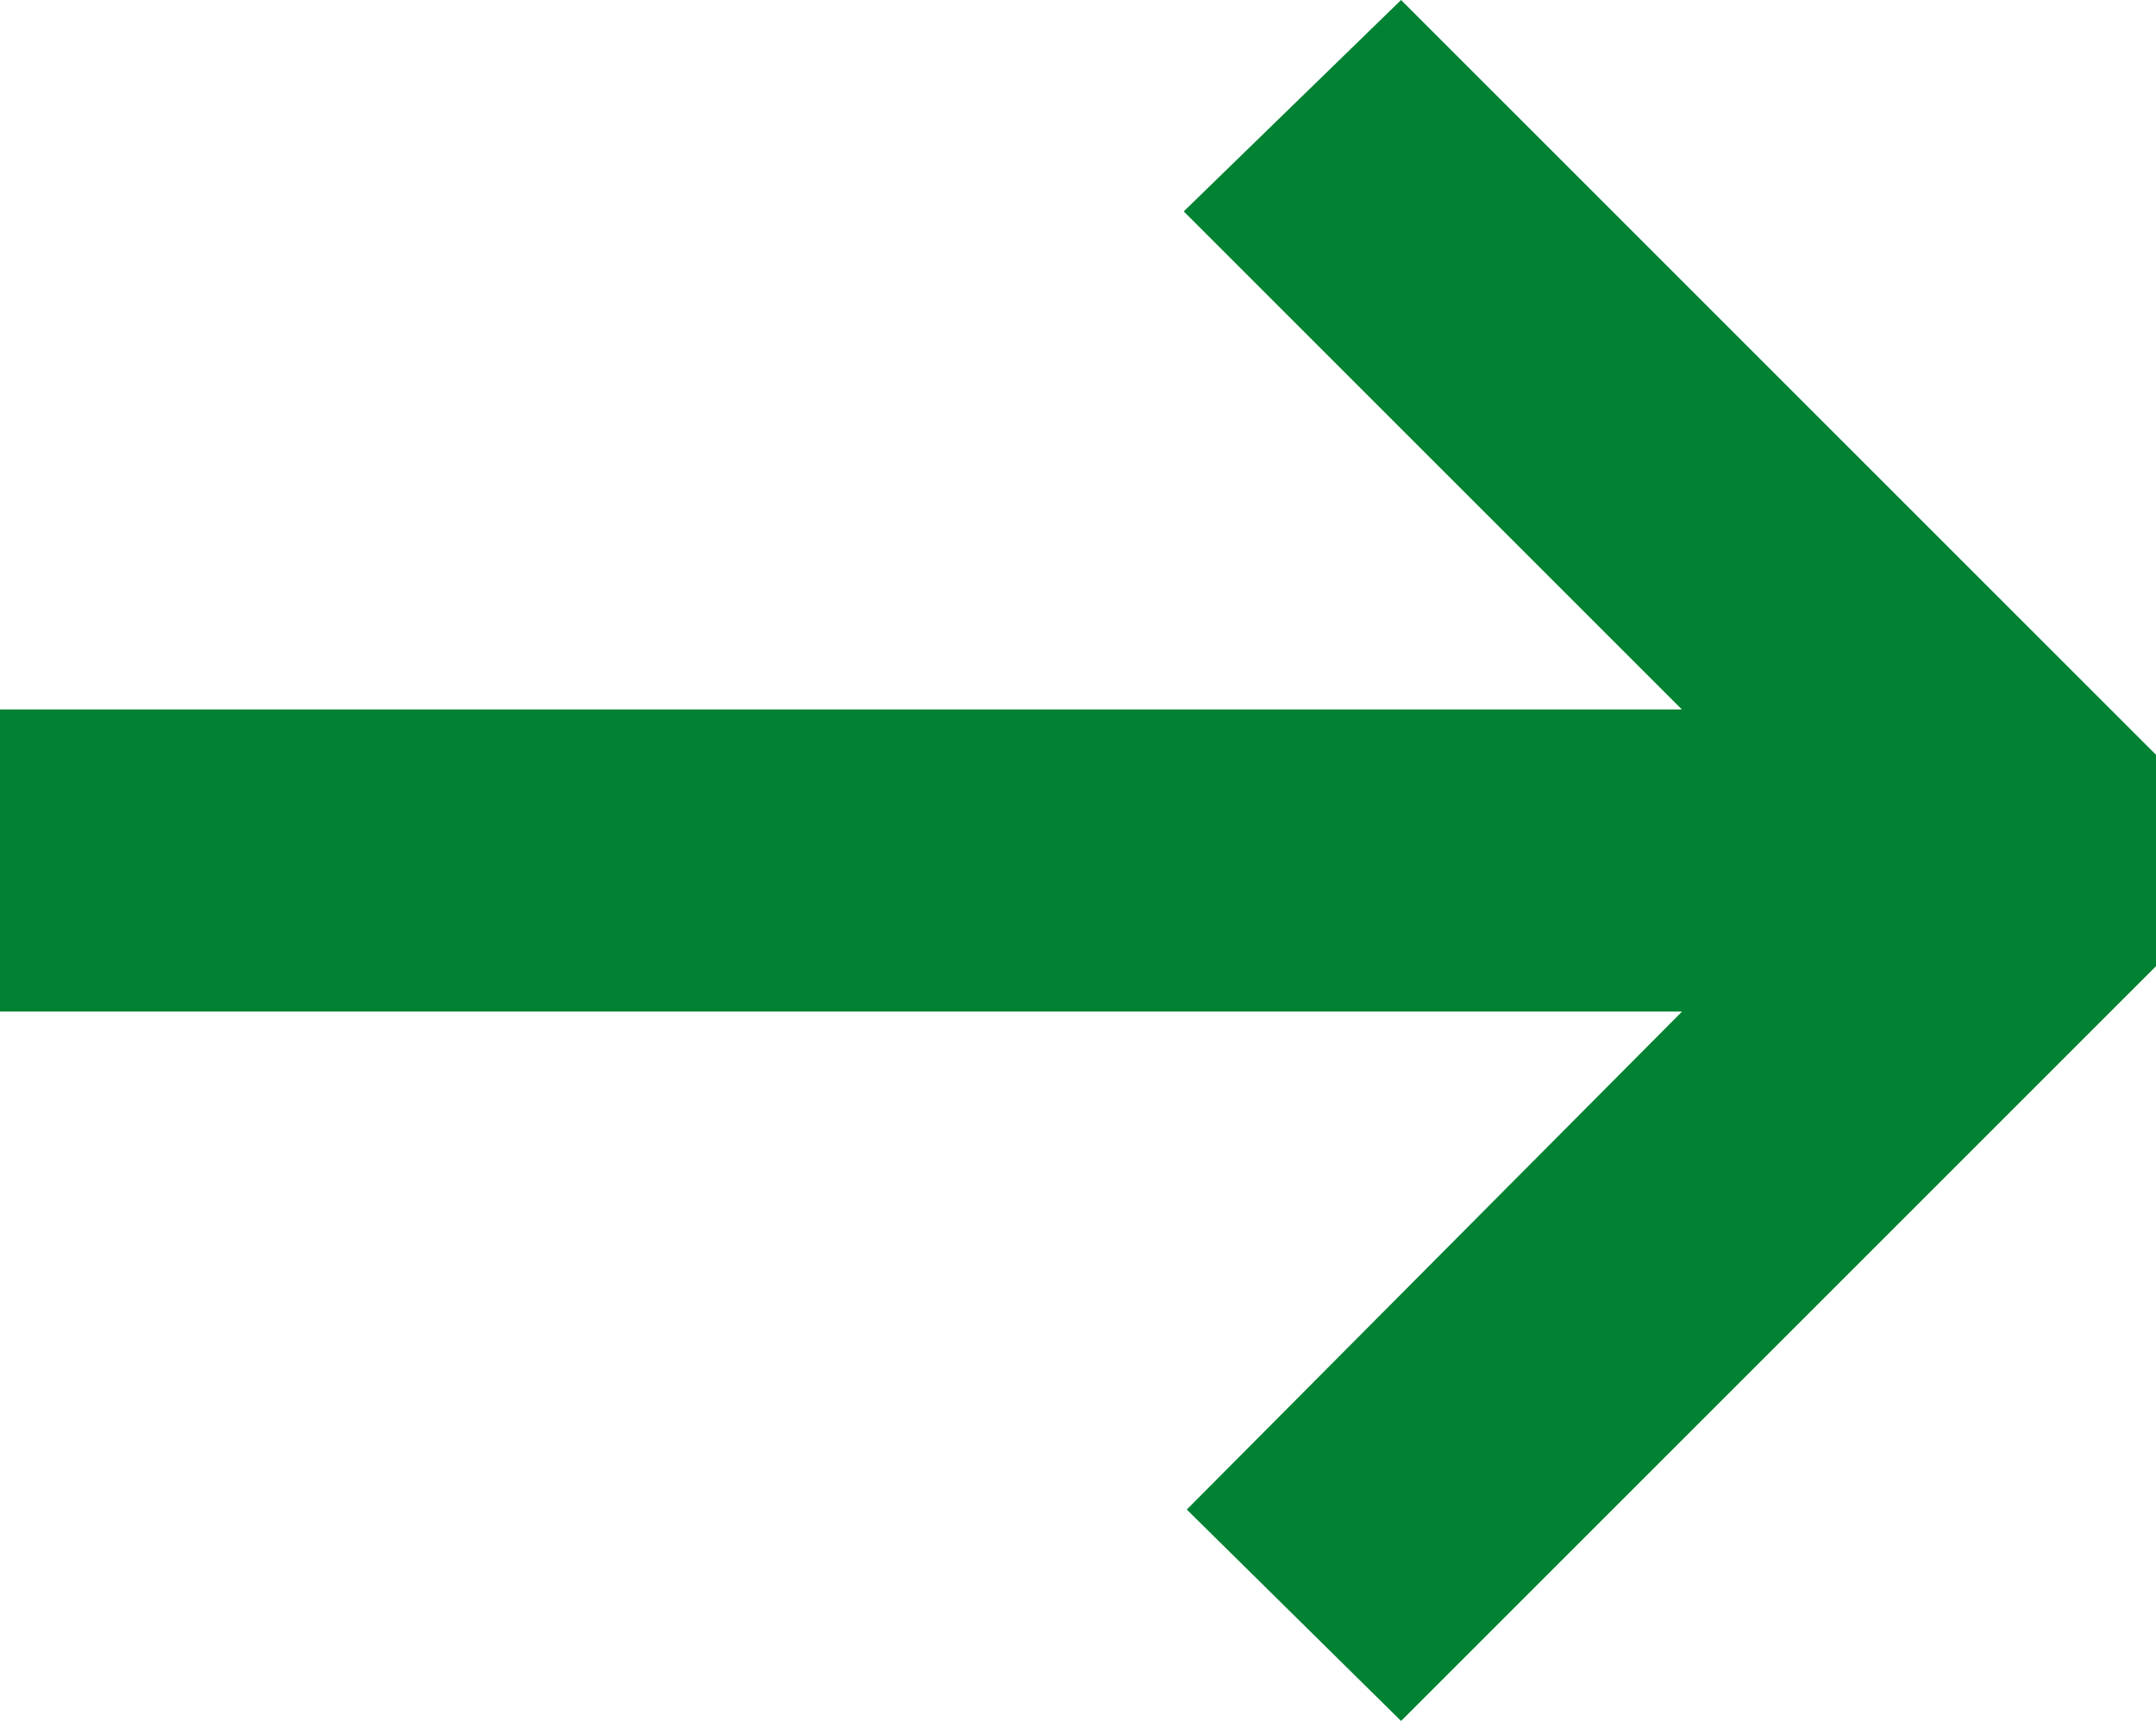
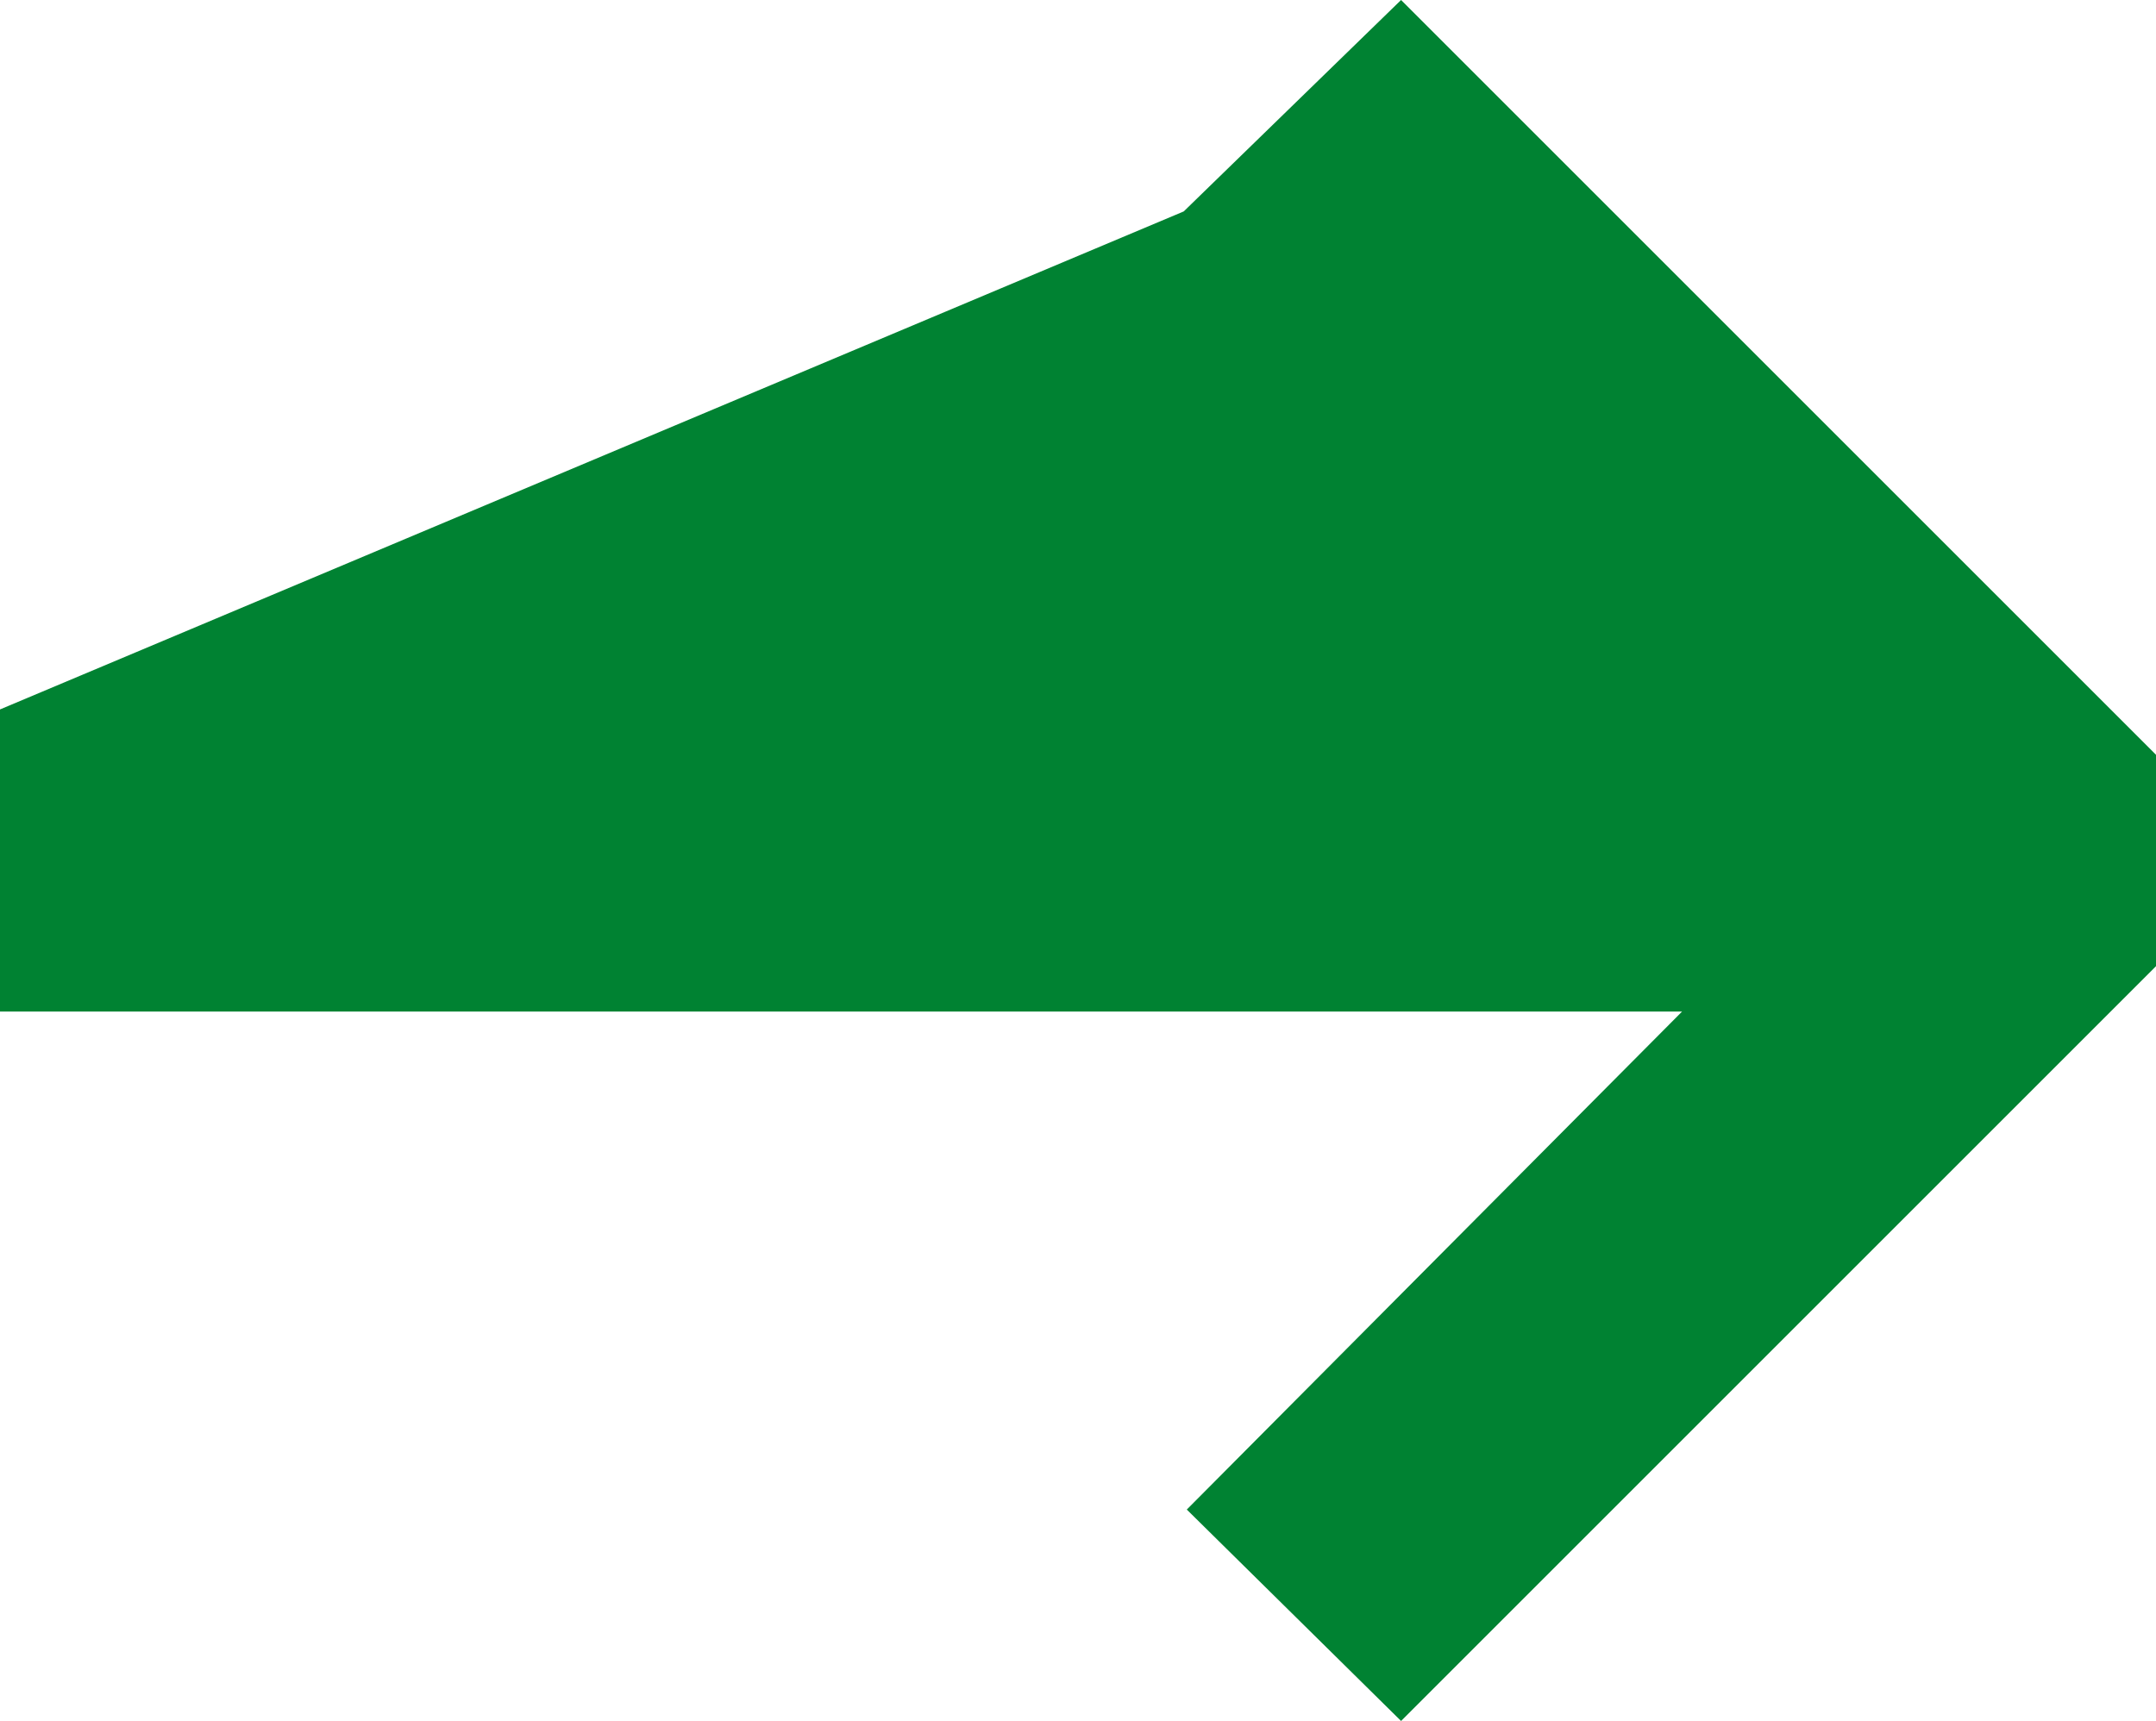
<svg xmlns="http://www.w3.org/2000/svg" width="9.176" height="7.325" viewBox="0 0 9.176 7.325">
  <g transform="translate(-9 -11.25)">
-     <path d="M14.963,11.25l3.213,3.213v.9l-3.213,3.213-.912-.9,2.108-2.12H9V14.27h7.158L14.038,12.15Z" fill="#008232" />
+     <path d="M14.963,11.25l3.213,3.213v.9l-3.213,3.213-.912-.9,2.108-2.12H9V14.27L14.038,12.15Z" fill="#008232" />
  </g>
</svg>